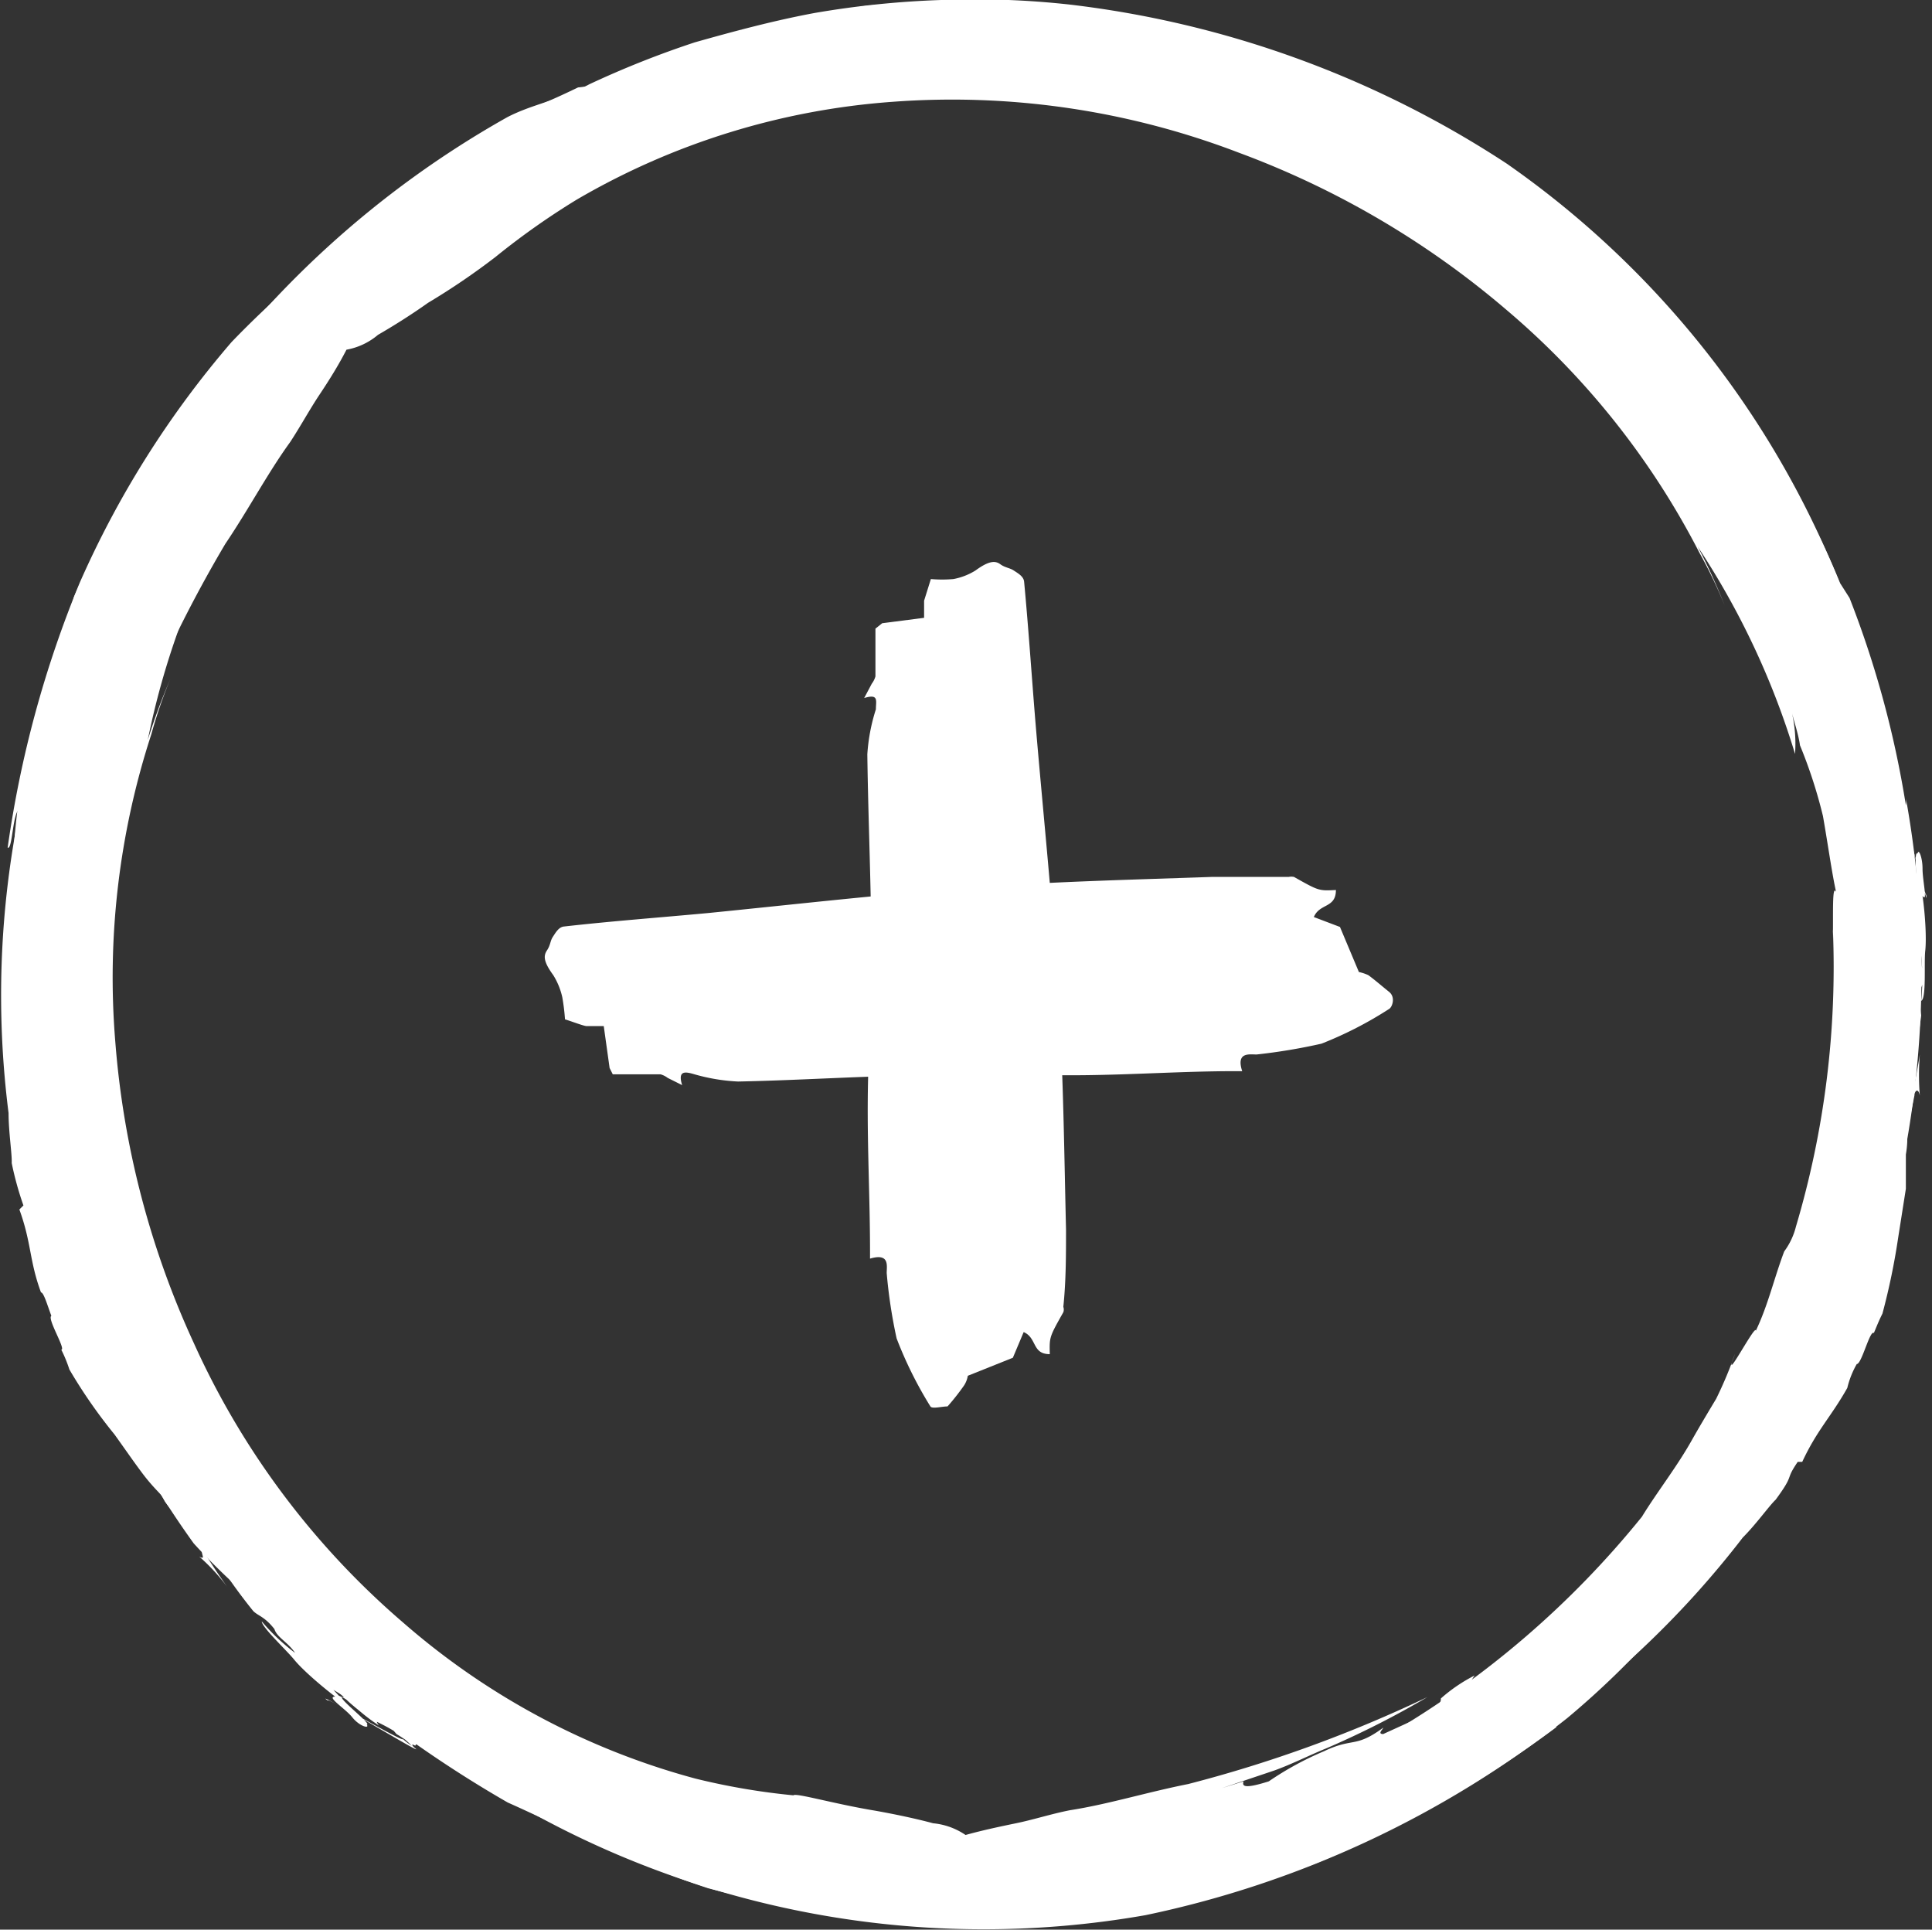
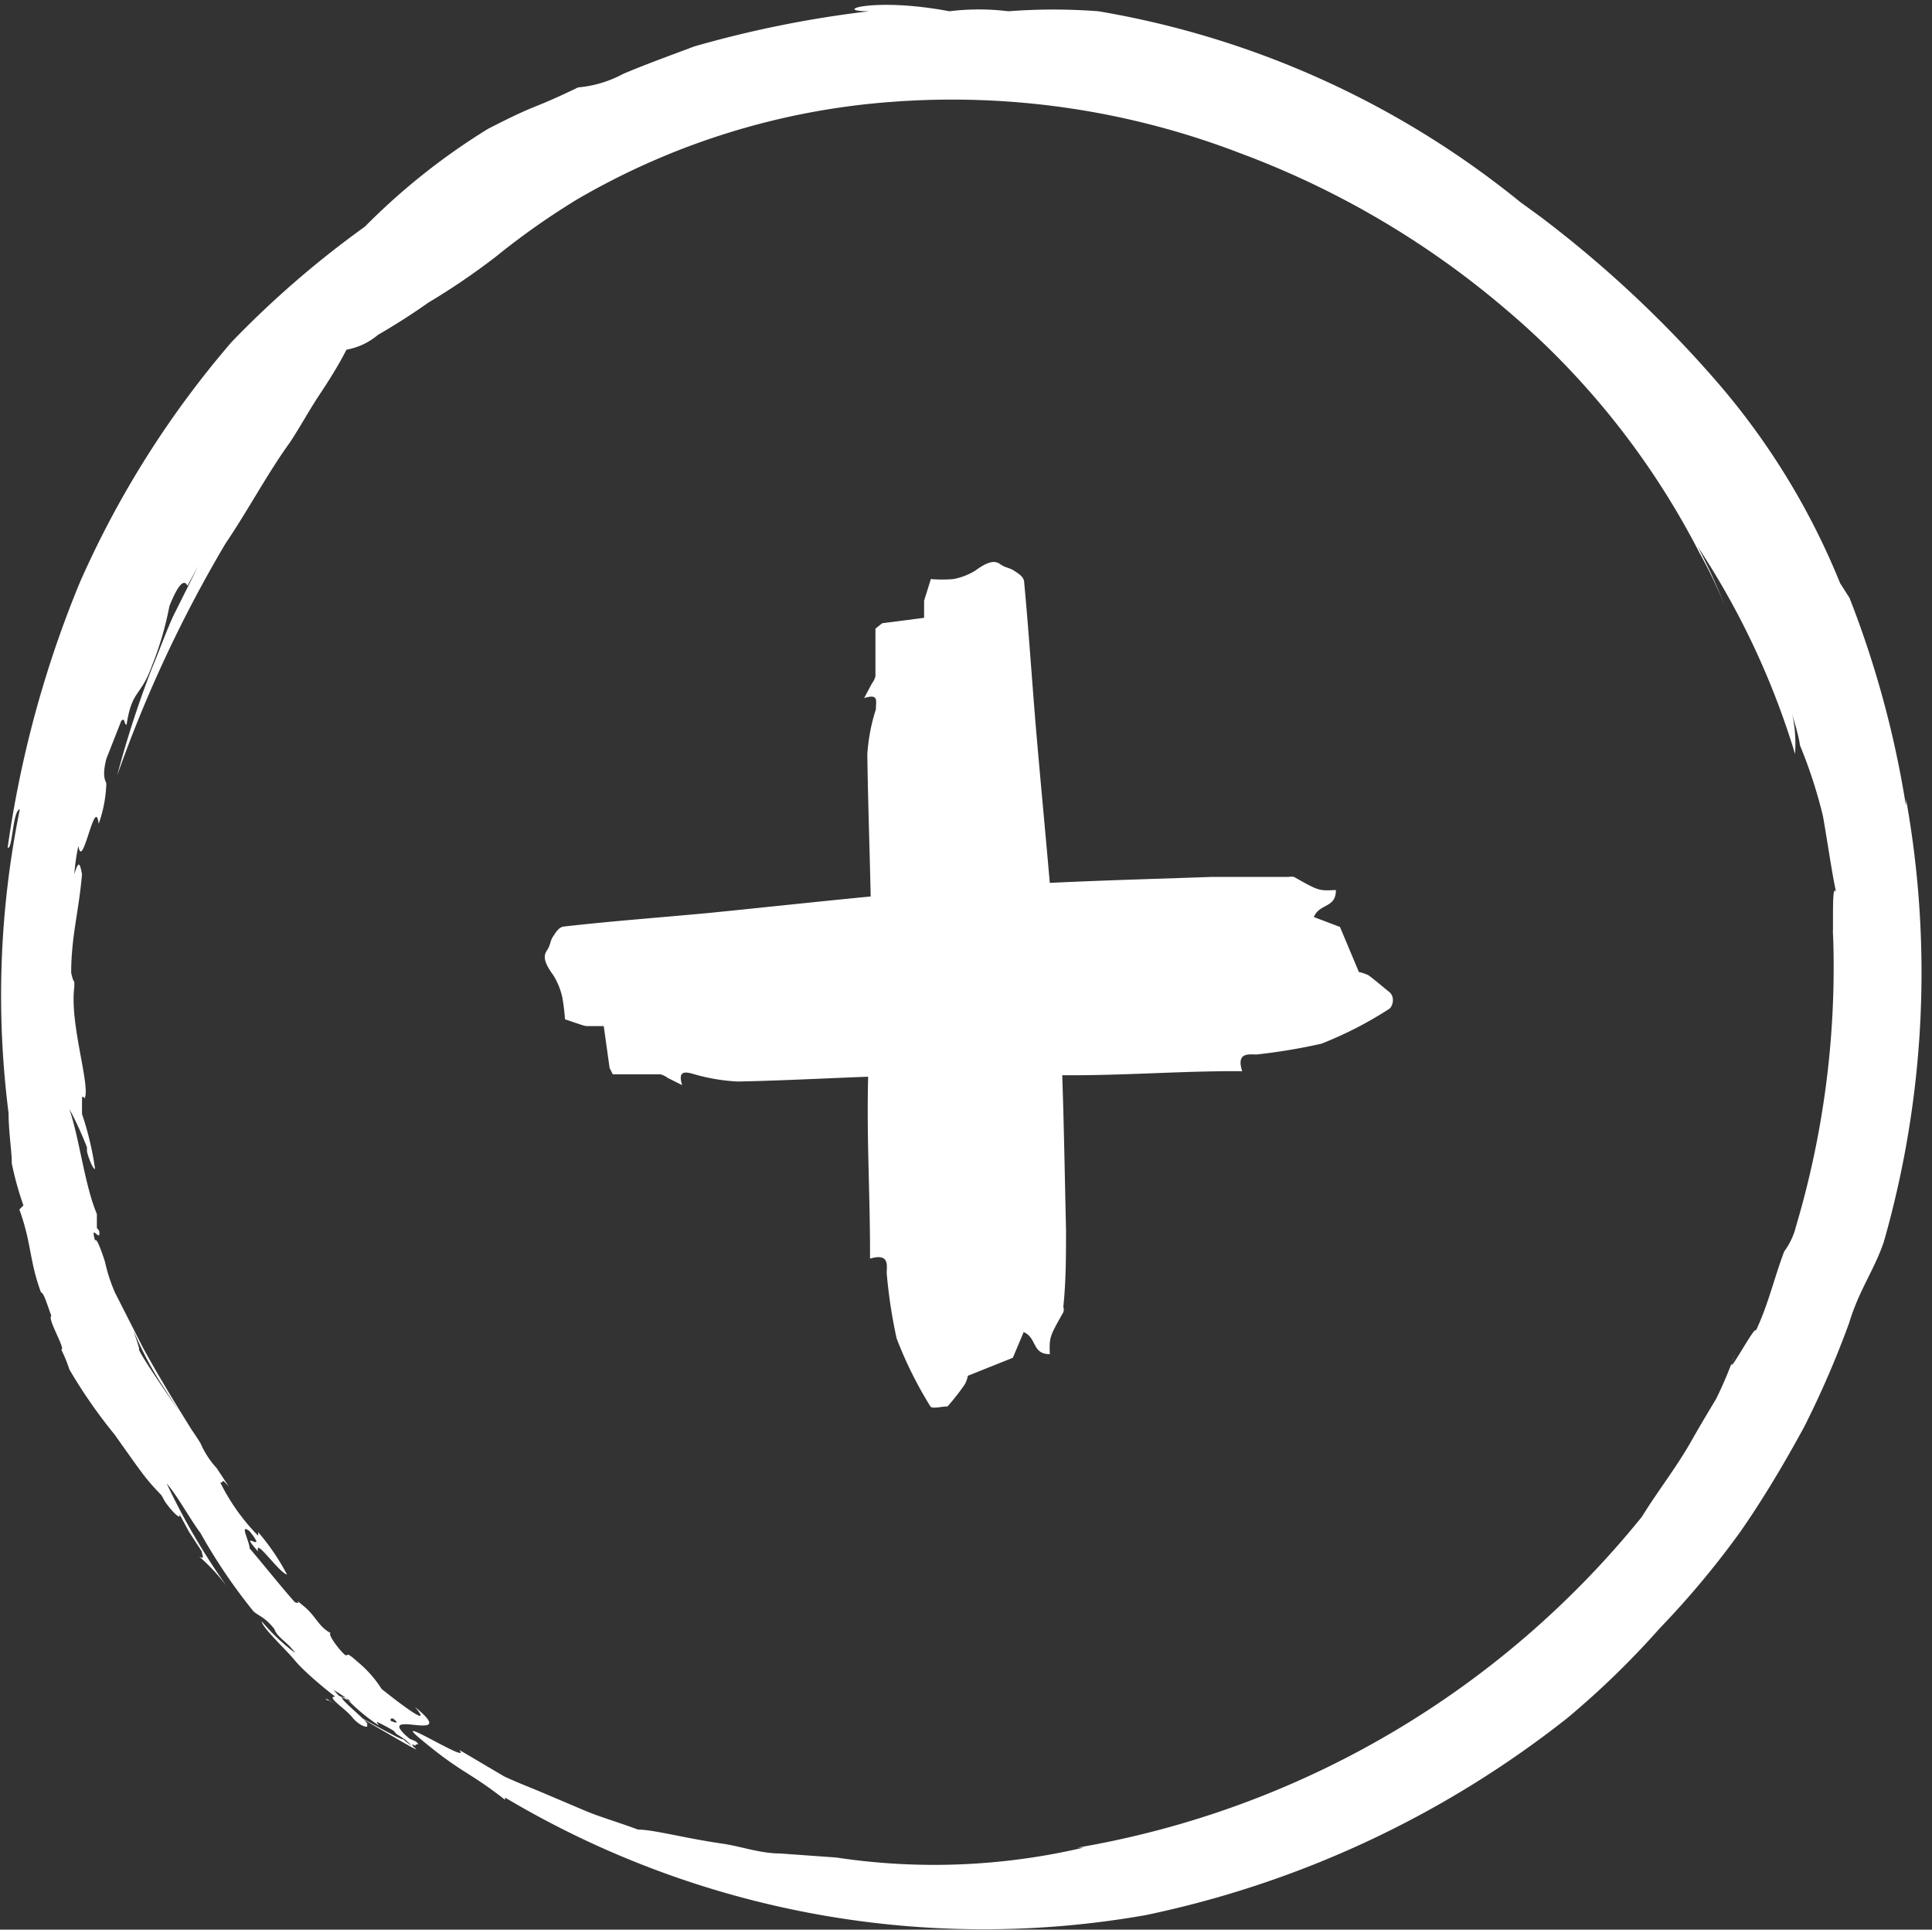
<svg xmlns="http://www.w3.org/2000/svg" viewBox="0 0 42.88 42.82">
  <rect x="0" y="0" width="42.88" height="42.82" fill="#333333" stroke="none" />
  <defs>
    <style>.cls-1{fill:#fff;}</style>
  </defs>
  <g id="Calque_2" data-name="Calque 2">
    <g id="texte">
-       <path class="cls-1" d="M27.6,39.53l-.48.15,1.16-.39c.39-.14.76-.33,1.15-.49a19.79,19.79,0,0,0,2.25-1.14,29.3,29.3,0,0,1-5.31,1.93c-.91.18-1.78.45-2.62.58-.41.08-.81.21-1.2.29s-.76.16-1.12.26a1.53,1.53,0,0,0-.72-.26c-.37-.1-.84-.2-1.29-.28-.91-.15-1.76-.4-1.81-.34a15.15,15.15,0,0,1-2.17-.37l1.49.32-1.49-.32A16.3,16.3,0,0,1,8.94,36,17.84,17.84,0,0,1,4.3,29.8a19.56,19.56,0,0,1-1.74-6.67,17.41,17.41,0,0,1,.8-6.84,10.33,10.33,0,0,1,.42-1.22,13.73,13.73,0,0,0-.5,1.35A17.47,17.47,0,0,1,5,11.64a3.22,3.22,0,0,0-.67.79c.15-.23.26-.49.43-.71a11.45,11.45,0,0,1,.75-1.48c.37-.52.76-1,1-1.39-.06.19.38-.3.8-.69l-.2.12A19.94,19.94,0,0,1,12.35,4.2,1.68,1.68,0,0,1,12.92,4c.57-.26,1.11-.59,1.7-.8-.1.16,1.5-.39.68,0a8.28,8.28,0,0,1,1-.38l1-.26c.68-.2,1.36-.28,2-.43A20.48,20.48,0,0,1,33.43,5.76l-.07-.11a14.68,14.68,0,0,1,4,3.72l.82,1c.28.34.5.72.75,1.06.51.67.86,1.3,1.1,1.54.19.42.38.76.52,1.09l.37.92c.12.3.25.59.38.92s.19.72.31,1.16c0-.49.52,1.69.44.8-.11-1.22-.24-1.26-.37-2.3l0,0A20.69,20.69,0,0,0,33.44,3.63,22.44,22.44,0,0,0,23.73.1,19.15,19.15,0,0,0,20.89,0a20.42,20.42,0,0,0-2.82.29c-.91.17-1.8.41-2.65.65a21.12,21.12,0,0,0-2.34.93c-.67.36-1.24.43-1.82.73A21.67,21.67,0,0,0,4,9.24L4,9.11a21.86,21.86,0,0,0-2.36,4.14s-.06.25-.09.38a16.21,16.21,0,0,0-1.23,5,27,27,0,0,0,.18,5.4c0,.17.06.35.08.54A20.36,20.36,0,0,0,4.3,34.25a14.13,14.13,0,0,0,1.45,1.38c.3.47.48.44,1,.9C7.65,38,8.61,38.38,8,37.78A26.52,26.52,0,0,0,11.27,40c.52.23,1,.47,1.55.69a2.4,2.4,0,0,1,.89.46c1.17.41.8.35,2,.75a15.17,15.17,0,0,0,3.59.51h-.21a22.14,22.14,0,0,0,4,.31,21.47,21.47,0,0,0,6.16-1.39,24.61,24.61,0,0,0,5.29-3c0-.12-.67.51-.8.41a20.83,20.83,0,0,0,4.94-4.62c.3-.3.59-.71.73-.84.44-.6.19-.4.49-.84H40c.33-.71.64-1,1-1.64a2,2,0,0,1,.21-.53c.11,0,.29-.76.38-.69h0c.06-.14.1-.25.19-.43a15,15,0,0,0,.35-1.69l.17-1.08c0-.31,0-.55,0-.62l0-.14c.07-.41,0-.6,0-.37l.09-.5v.06l.1-.5c0-.09.08-.19.12,0a5.5,5.5,0,0,1,0-.91A14,14,0,0,1,42,25.84c0-.34.19-.94.24-1.31a12.46,12.46,0,0,0,.4-2,1.9,1.9,0,0,1,0-.62c.09-.17,0-.4,0-.7a5,5,0,0,1,0,1c.12-.05.06-.84.09-1.11s0-.8-.06-1.22c.12.17,0-.34,0-.6s-.09-.46-.11-.34c-.12-.08.07,1.13-.09.75a4.75,4.75,0,0,0-.09-1c-.06,0,0,.2-.1,0a5.54,5.54,0,0,1-.1-.86,1.84,1.84,0,0,1,0,.29c0-.44.67,2.28.57,1.73,0,.14-.65-2.41-.62-2.11s-.13-.17-.12.1l.11.29c0,.37-.06.53-.12.41-.06-.63.62,1.69.5,1.18,0,.07,0,.14,0,.21a3.69,3.69,0,0,1-.13-1.05c-.06,0-.12-.29-.17-.54V18.3c-.06-.25-.09-.61-.15-.43.19,1.49-.71-.87-.57.56,0-.61.15.18.25.8a2.42,2.42,0,0,0-.06.8c0,.39.06.23.09.3,0,.22,0,.63-.11.58.09.3,0,.49,0,.85s0,0,.08.21c0,.48-.11,1.15-.15,1.53-.08.14-.23.57-.3.24.07-.72.14.29.18-.46-.17.3,0-.67-.09-.81a5.12,5.12,0,0,0-.14,1.11l0-.08a4.21,4.21,0,0,1-.24,1.43c0-.09-.1.06-.07-.19l-.09.47c0,.07,0,.13,0,0a1.9,1.9,0,0,1-.12.62c-.05,0-.47,2.57-.54,2.47A3.48,3.48,0,0,0,40,29a2.85,2.85,0,0,0,.18-.47,9.33,9.33,0,0,0,.31-1.07c.17-.77.31-1.49.26-1.26s-.23,1.12-.53,2.06l-.43,1.31a3.47,3.47,0,0,1-.32.63c-.12.23-.25.52-.18.49-.22.39,0-.16-.22.09,0,0,0,0,0,.08l-.2.24c-.26.63-.89,1.42-1.21,2.07a7.5,7.5,0,0,1,.32-.87l.06,0c0-.07.21-.4.16-.42a6.49,6.49,0,0,0-.66,1.08l-.19.17h0c-.12.1-.11.08-.1,0a0,0,0,0,1,0,0c-.3.11-.94,1.42-1.58,1.91-.14.18,0,0-.17.27-.58.56-1.08.84-1.72,1.38-.16.23-.16.26.13.1a4.91,4.91,0,0,1-.51.39c.35-.49-1.07.54-.67,0a3.55,3.55,0,0,0-.75.51c0,.06,0,.17-.38.38l-.9.41c-.14,0,0-.11,0-.14-.63.46-.66.21-1.31.52a6.87,6.87,0,0,0-1.23.67C27.59,39.71,27.57,39.63,27.6,39.53Z" />
      <path class="cls-1" d="M4.16,13l.24-.44-.55,1.1c-.17.37-.31.77-.47,1.15a22.39,22.39,0,0,0-.78,2.4A29,29,0,0,1,5,12.07c.52-.77.94-1.57,1.44-2.26.23-.35.43-.72.65-1.05s.42-.65.6-1a1.49,1.49,0,0,0,.7-.33c.33-.19.73-.44,1.11-.71A15.55,15.55,0,0,0,11,5.7a16.6,16.6,0,0,1,1.8-1.27l-1.28.83,1.28-.83a16.2,16.2,0,0,1,7-2.17,17.78,17.78,0,0,1,7.7,1.13,19.6,19.6,0,0,1,5.94,3.49,17.59,17.59,0,0,1,4.28,5.39,10.45,10.45,0,0,1,.56,1.17,12.88,12.88,0,0,0-.6-1.31,17.56,17.56,0,0,1,2.16,4.6,3.09,3.09,0,0,0-.09-1c.06.27.16.53.2.81a10.76,10.76,0,0,1,.51,1.57c.11.63.2,1.27.29,1.68-.09-.17-.06.49-.07,1.06l0-.23a20.21,20.21,0,0,1-.82,6.6,1.56,1.56,0,0,1-.26.55c-.22.58-.36,1.2-.63,1.76,0-.18-.79,1.34-.46.51a9.16,9.16,0,0,1-.42,1c-.18.3-.36.6-.53.9-.34.61-.77,1.15-1.12,1.72A20.54,20.54,0,0,1,23.92,41l.13,0a14.54,14.54,0,0,1-5.49.22l-1.25-.09c-.44,0-.87-.16-1.29-.22-.83-.12-1.52-.31-1.86-.31-.43-.16-.81-.27-1.13-.4l-.92-.39c-.3-.13-.6-.24-.92-.39l-1-.59c.32.36-1.56-.83-.88-.26.94.79,1.07.72,1.9,1.37v-.05A20.76,20.76,0,0,0,25.42,42.5a22.52,22.52,0,0,0,9.36-4.37,19,19,0,0,0,2.06-2A19.68,19.68,0,0,0,38.62,34c.53-.76,1-1.56,1.42-2.33a21.24,21.24,0,0,0,1-2.31c.22-.73.56-1.18.77-1.8a21.75,21.75,0,0,0,.49-9.85.55.55,0,0,1,0,.16,22.15,22.15,0,0,0-1.25-4.6s-.14-.22-.21-.33a16,16,0,0,0-2.71-4.44,25.65,25.65,0,0,0-3.94-3.69l-.44-.32A20.19,20.19,0,0,0,24.38.25a13.15,13.15,0,0,0-2,0,5.33,5.33,0,0,0-1.31,0c-1.68-.32-2.65,0-1.78,0a24.43,24.43,0,0,0-3.88.78c-.53.2-1.06.39-1.58.61a2.59,2.59,0,0,1-1,.3c-1.12.54-.81.31-2,.92A14.63,14.63,0,0,0,8,5.13L8.14,5a21.56,21.56,0,0,0-3,2.59,21.36,21.36,0,0,0-3.37,5.34,24.24,24.24,0,0,0-1.6,5.88c.11.06.11-.83.27-.85A20.7,20.7,0,0,0,.19,24.7c0,.42.08.92.07,1.11a7.1,7.1,0,0,0,.26.94l-.09.09c.27.74.22,1.14.48,1.84.06,0,.14.28.23.52-.1.06.33.75.22.75h0a3.08,3.08,0,0,1,.18.44,11.35,11.35,0,0,0,1,1.44c.23.32.45.64.64.89s.36.41.41.47l.07.13c.24.34.41.43.29.22L4.2,34l0,0,.28.43c0,.08.08.19-.06.11a4.36,4.36,0,0,1,.62.67,14.78,14.78,0,0,1-1.34-2.29c.23.26.53.81.75,1.1a12.28,12.28,0,0,0,1.17,1.73c.11.11.25.12.47.4.06.19.29.28.46.53a4.45,4.45,0,0,1-.74-.7c0,.13.55.64.72.85s.57.56.91.82c-.21,0,.22.26.38.46s.39.26.32.16c.14,0-.85-.74-.46-.59a4,4,0,0,0,.73.61s-.13-.16.05-.08a4,4,0,0,1,.68.53,1.34,1.34,0,0,1-.23-.18c.34.28-2.08-1.13-1.63-.82-.07-.12,2.17,1.25,1.94,1.06s.21,0,0-.16l-.28-.12c-.28-.25-.33-.42-.21-.38.49.4-1.63-.76-1.18-.48l-.15-.16a4.1,4.1,0,0,1,.84.65s.29.13.5.26l.06.07c.22.13.5.36.41.2-1.18-.92,1.12.11,0-.8.4.47-.24,0-.74-.4a2.55,2.55,0,0,0-.53-.6c-.29-.26-.2-.12-.27-.15s-.42-.47-.33-.49c-.28-.15-.32-.37-.6-.6s0,0-.2-.09c-.32-.36-.74-.89-1-1.19,0-.16-.24-.57,0-.38.45.56-.31-.11.19.45-.09-.34.47.48.64.51A5,5,0,0,0,5.73,34l0,.08a4.59,4.59,0,0,1-.84-1.18c.1,0,0-.12.19.09l-.27-.41s-.1-.08,0,0a2,2,0,0,1-.35-.53c0-.06-1.49-2.14-1.37-2.12a3.37,3.37,0,0,0-.29-.73s.08.18.22.46a7.39,7.39,0,0,0,.53,1c.43.67.83,1.28.71,1.08s-.63-1-1.09-1.84l-.62-1.22A3.68,3.68,0,0,1,2.33,28c-.08-.25-.19-.55-.22-.47-.12-.43.14.09.09-.22,0,0,0,0-.05-.06l0-.31c-.27-.64-.38-1.64-.61-2.33a7.69,7.69,0,0,1,.39.85v.08c0,.06.13.42.18.4a6.75,6.75,0,0,0-.29-1.22v-.26h0c0-.15,0-.14.06-.09s0,0,0,0c.13-.28-.34-1.66-.23-2.47,0-.23,0,0-.07-.31,0-.81.17-1.36.24-2.19-.05-.27-.08-.3-.17,0a4.34,4.34,0,0,1,.09-.63c.09.59.37-1.15.45-.49a2.91,2.91,0,0,0,.17-.89c0-.05-.11-.12,0-.55L2.69,16c.09-.1.06.09.12.08.12-.78.31-.61.56-1.3a7.16,7.16,0,0,0,.39-1.33C4,12.85,4.11,12.89,4.16,13Z" />
      <path class="cls-1" d="M19.58,13.83l.93-.12,0-.32s0,0,0-.06l.15-.48a2.92,2.92,0,0,0,.5,0,1.42,1.42,0,0,0,.49-.19c.3-.22.44-.22.55-.14s.21.08.3.14.22.13.23.25c.1,1.06.17,2.14.26,3.22.17,2,.38,4,.51,6.09.1,1.66.12,3.37.16,5.07,0,.55,0,1.14-.06,1.71a.18.18,0,0,1,0,.12c-.31.55-.31.55-.3.93-.4,0-.28-.36-.58-.49l-.24.57-1,.4a.56.56,0,0,1-.08.21,5.06,5.06,0,0,1-.37.47c-.13,0-.34.06-.38,0a8.85,8.85,0,0,1-.75-1.51,11.24,11.24,0,0,1-.22-1.45c0-.16.07-.45-.37-.32,0,0,0-.1,0-.15,0-1.14-.06-2.26-.05-3.41s.09-2.1.08-3.12c0-1.52-.07-3-.09-4.51a4.12,4.12,0,0,1,.19-1c0-.19.07-.35-.26-.25l.17-.32a.48.48,0,0,0,.08-.16c0-.25,0-.5,0-.75,0-.1,0-.21,0-.31Z" />
      <path class="cls-1" d="M13.53,23.7l-.13-.93-.32,0s0,0-.06,0-.32-.1-.48-.15a4.66,4.66,0,0,0-.06-.49,1.58,1.58,0,0,0-.2-.49c-.22-.3-.22-.43-.14-.55s.07-.21.13-.3.13-.22.25-.23c1.06-.12,2.14-.2,3.21-.3,2-.2,4-.43,6.09-.58,1.66-.12,3.37-.16,5.07-.22.55,0,1.14,0,1.71,0a.3.3,0,0,1,.12,0c.55.31.55.31.93.29,0,.41-.36.29-.49.6l.58.22.42,1a1,1,0,0,1,.21.07c.15.11.31.25.46.37s.07.34,0,.38a8.48,8.48,0,0,1-1.5.77,12.72,12.72,0,0,1-1.44.24c-.16,0-.46-.06-.32.37,0,0-.1,0-.15,0-1.14,0-2.26.08-3.41.09s-2.1-.06-3.12,0c-1.52,0-3,.11-4.51.14a4.2,4.2,0,0,1-1-.17c-.18-.05-.34-.07-.24.25l-.32-.16a.48.48,0,0,0-.16-.08c-.26,0-.5,0-.75,0l-.31,0Z" />
    </g>
  </g>
</svg>